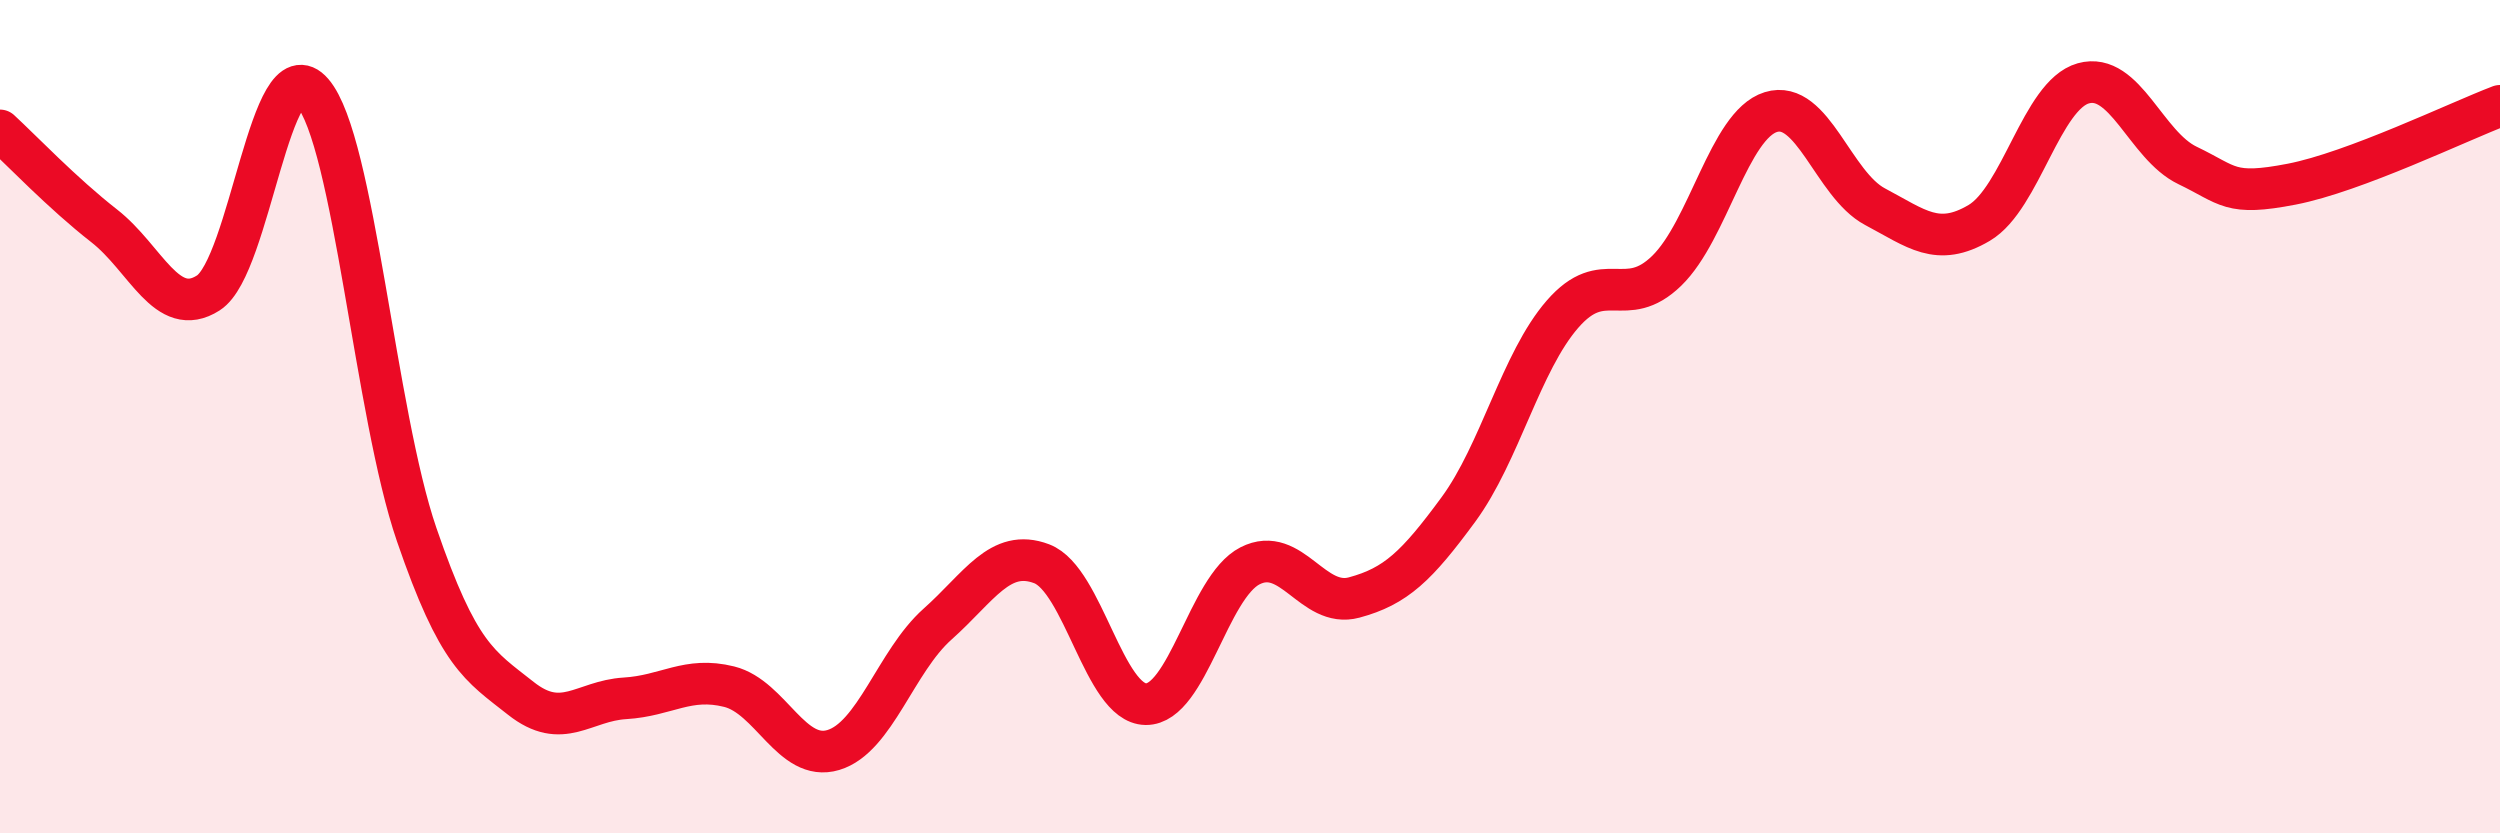
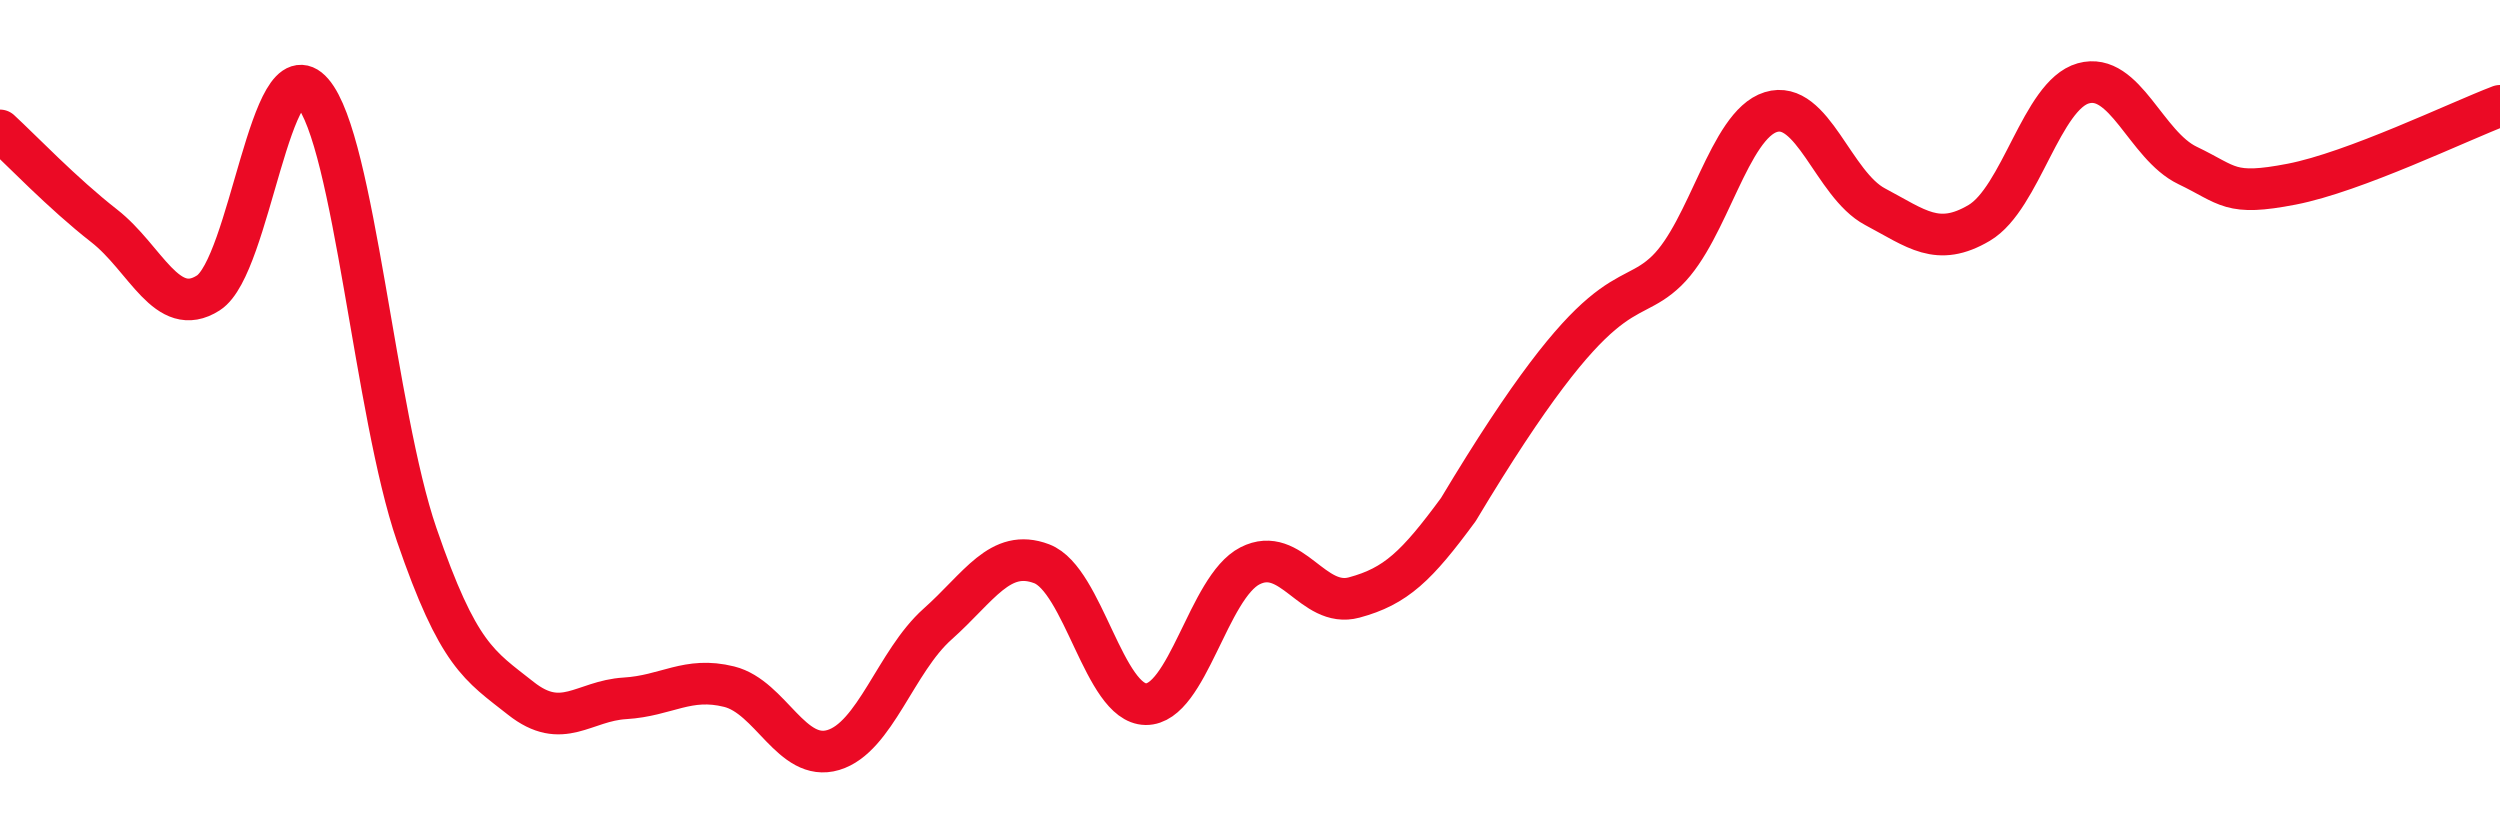
<svg xmlns="http://www.w3.org/2000/svg" width="60" height="20" viewBox="0 0 60 20">
-   <path d="M 0,3.13 C 0.5,3.59 1.5,4.64 2.5,5.42 C 3.5,6.2 4,7.67 5,7.03 C 6,6.39 6.5,1.06 7.5,2.22 C 8.5,3.38 9,9.92 10,12.83 C 11,15.74 11.5,15.97 12.5,16.76 C 13.5,17.55 14,16.82 15,16.76 C 16,16.7 16.5,16.23 17.5,16.48 C 18.5,16.73 19,18.3 20,18 C 21,17.7 21.5,15.87 22.5,14.98 C 23.5,14.09 24,13.15 25,13.53 C 26,13.91 26.5,16.89 27.5,16.9 C 28.5,16.91 29,14.09 30,13.58 C 31,13.07 31.5,14.61 32.5,14.34 C 33.5,14.07 34,13.59 35,12.23 C 36,10.87 36.5,8.69 37.5,7.54 C 38.5,6.39 39,7.47 40,6.5 C 41,5.53 41.5,3 42.5,2.69 C 43.5,2.38 44,4.43 45,4.96 C 46,5.49 46.5,5.94 47.5,5.35 C 48.5,4.76 49,2.28 50,2 C 51,1.72 51.5,3.49 52.5,3.97 C 53.5,4.45 53.5,4.71 55,4.42 C 56.5,4.13 59,2.92 60,2.54L60 20L0 20Z" fill="#EB0A25" opacity="0.1" stroke-linecap="round" stroke-linejoin="round" />
-   <path d="M 0,3.13 C 0.5,3.59 1.5,4.64 2.5,5.42 C 3.5,6.2 4,7.67 5,7.03 C 6,6.39 6.5,1.06 7.5,2.22 C 8.5,3.38 9,9.92 10,12.83 C 11,15.74 11.5,15.97 12.5,16.76 C 13.5,17.55 14,16.82 15,16.76 C 16,16.7 16.5,16.23 17.5,16.48 C 18.5,16.73 19,18.3 20,18 C 21,17.7 21.5,15.87 22.5,14.98 C 23.5,14.09 24,13.15 25,13.53 C 26,13.91 26.5,16.89 27.5,16.9 C 28.5,16.91 29,14.09 30,13.58 C 31,13.07 31.5,14.61 32.5,14.34 C 33.5,14.07 34,13.59 35,12.23 C 36,10.87 36.5,8.69 37.5,7.54 C 38.5,6.39 39,7.47 40,6.5 C 41,5.53 41.5,3 42.5,2.69 C 43.5,2.38 44,4.43 45,4.96 C 46,5.49 46.5,5.94 47.5,5.35 C 48.5,4.76 49,2.28 50,2 C 51,1.72 51.5,3.49 52.5,3.97 C 53.5,4.45 53.5,4.71 55,4.42 C 56.5,4.13 59,2.92 60,2.54" stroke="#EB0A25" stroke-width="1" fill="none" stroke-linecap="round" stroke-linejoin="round" />
+   <path d="M 0,3.13 C 0.5,3.59 1.5,4.64 2.5,5.42 C 3.5,6.2 4,7.67 5,7.03 C 6,6.39 6.5,1.06 7.5,2.22 C 8.5,3.38 9,9.92 10,12.83 C 11,15.74 11.5,15.97 12.5,16.76 C 13.5,17.55 14,16.82 15,16.76 C 16,16.7 16.5,16.23 17.5,16.48 C 18.5,16.73 19,18.3 20,18 C 21,17.7 21.5,15.87 22.5,14.98 C 23.5,14.09 24,13.15 25,13.53 C 26,13.91 26.5,16.89 27.5,16.9 C 28.5,16.91 29,14.09 30,13.58 C 31,13.07 31.5,14.61 32.5,14.34 C 33.5,14.07 34,13.59 35,12.23 C 38.5,6.39 39,7.47 40,6.5 C 41,5.53 41.5,3 42.5,2.69 C 43.5,2.38 44,4.43 45,4.96 C 46,5.49 46.5,5.94 47.5,5.35 C 48.5,4.76 49,2.28 50,2 C 51,1.72 51.5,3.49 52.5,3.97 C 53.5,4.45 53.5,4.71 55,4.42 C 56.5,4.13 59,2.92 60,2.54" stroke="#EB0A25" stroke-width="1" fill="none" stroke-linecap="round" stroke-linejoin="round" />
</svg>